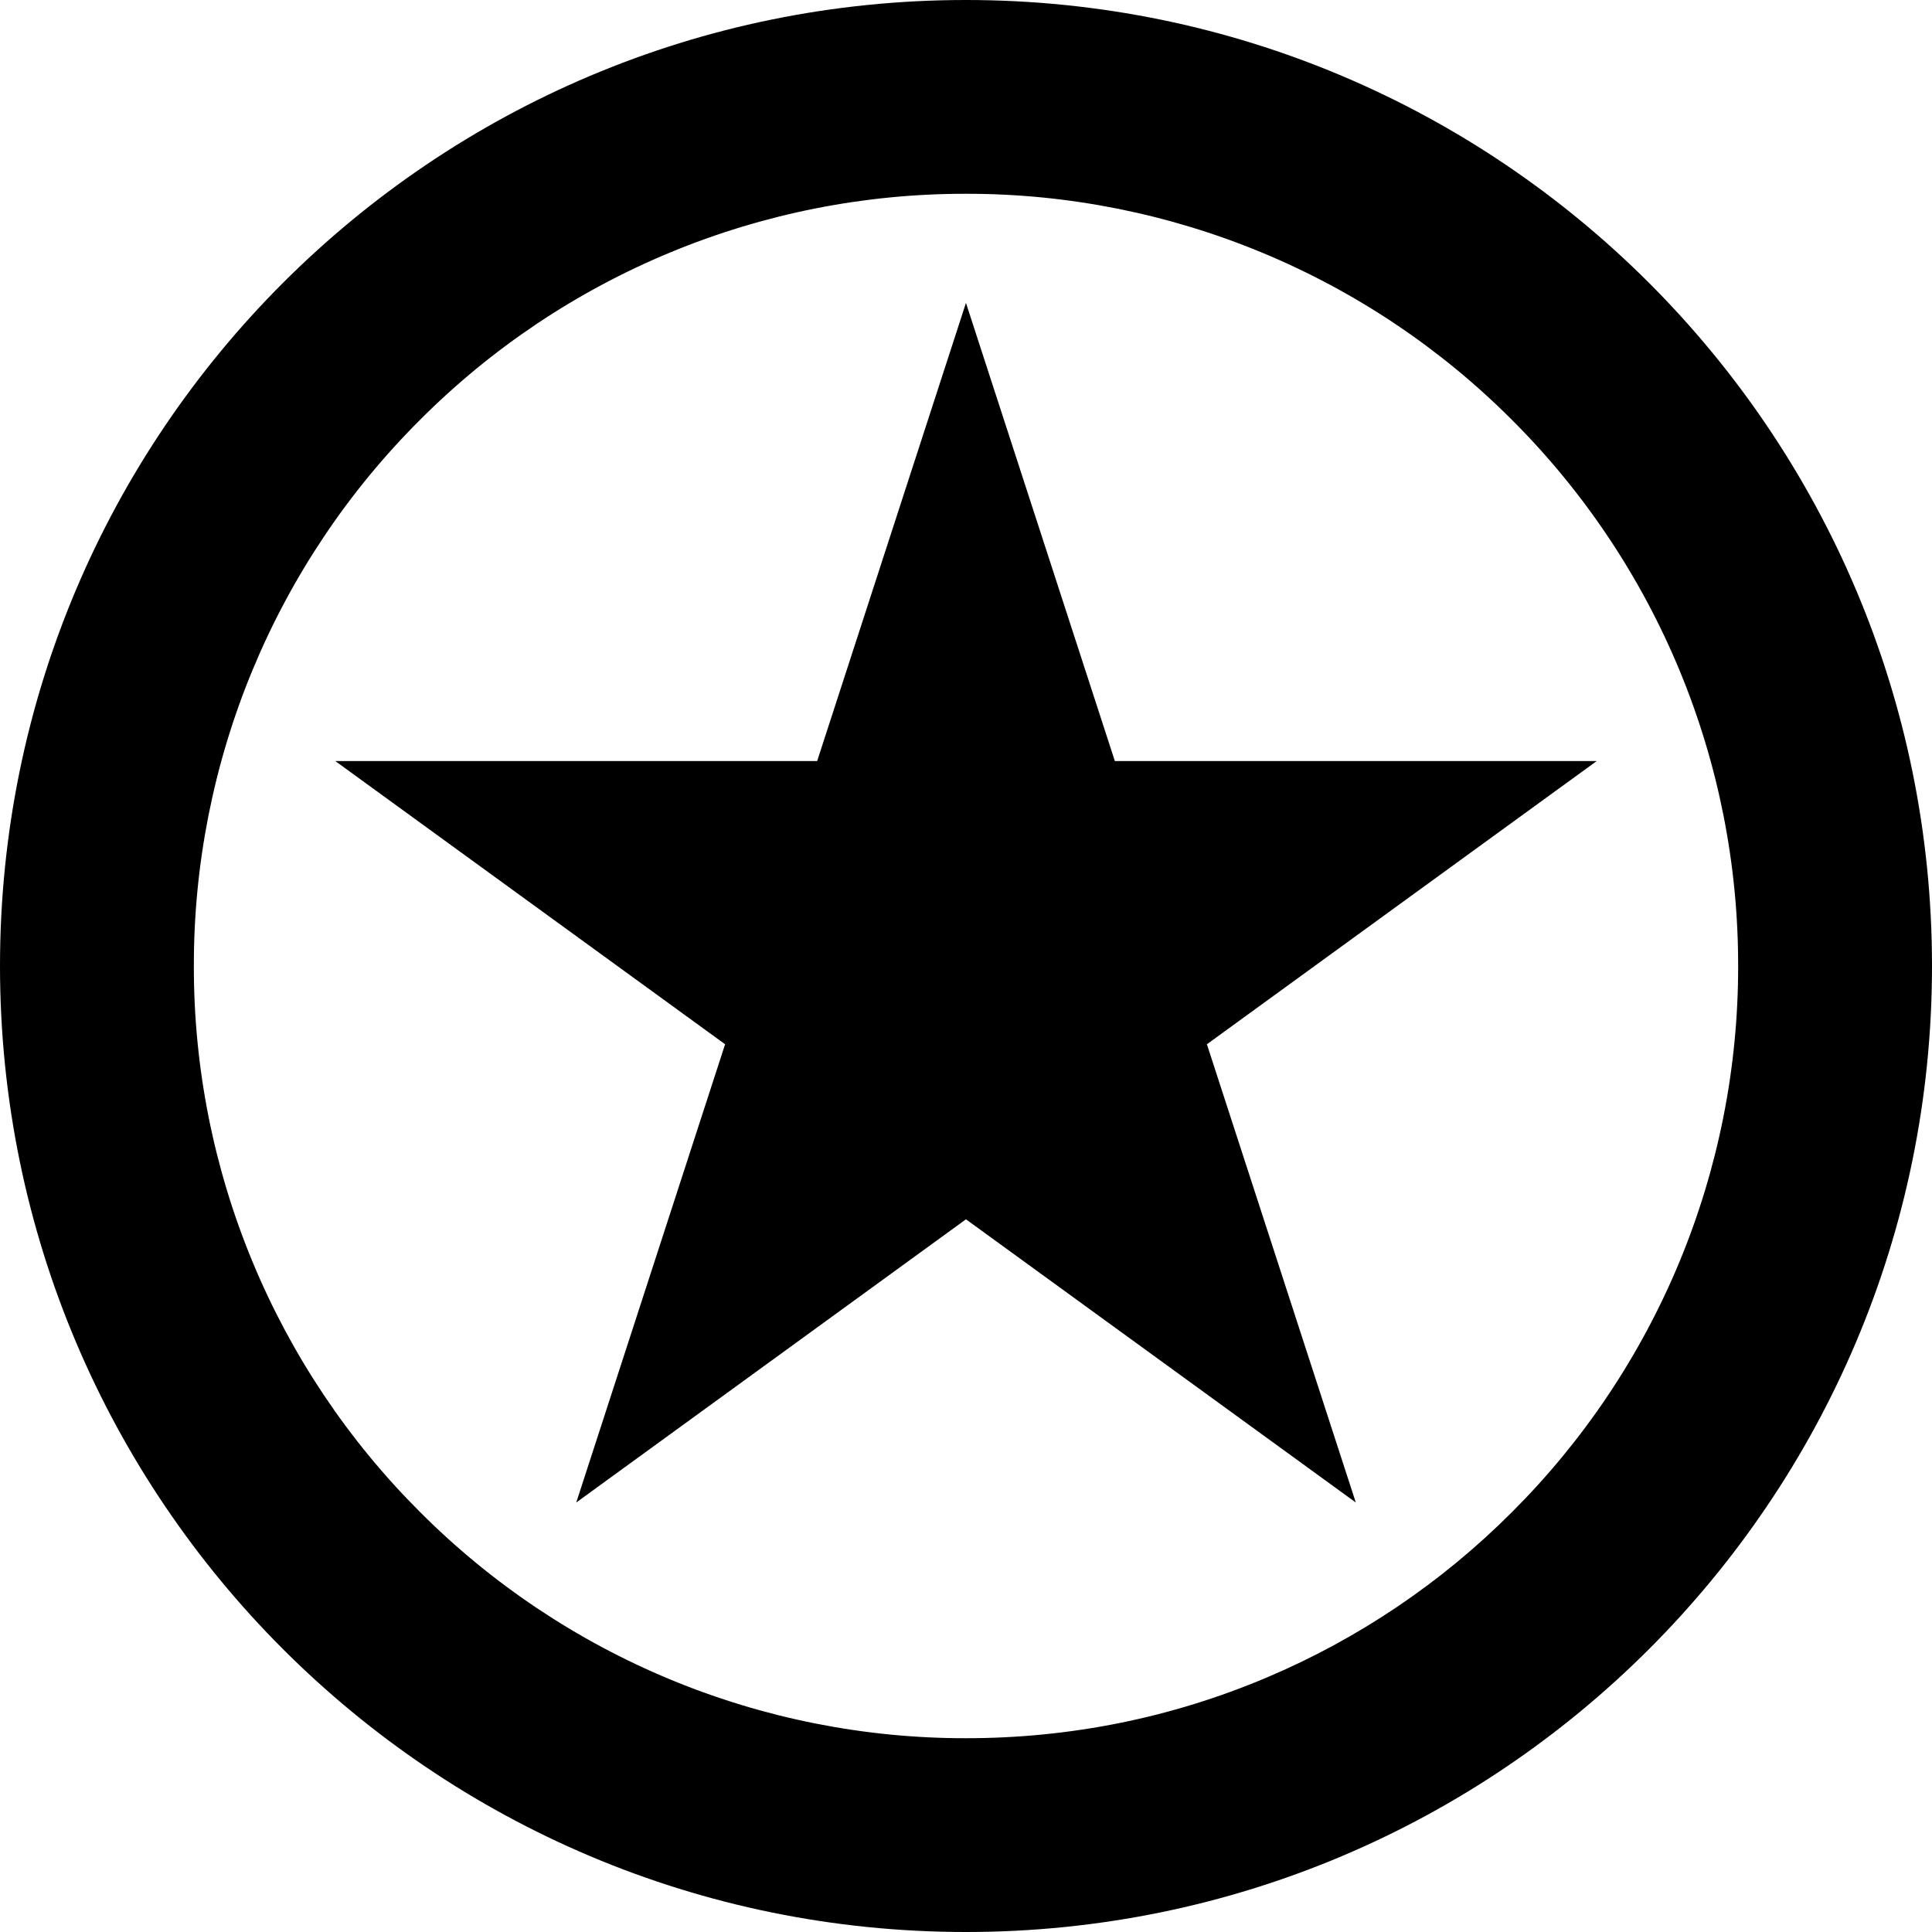
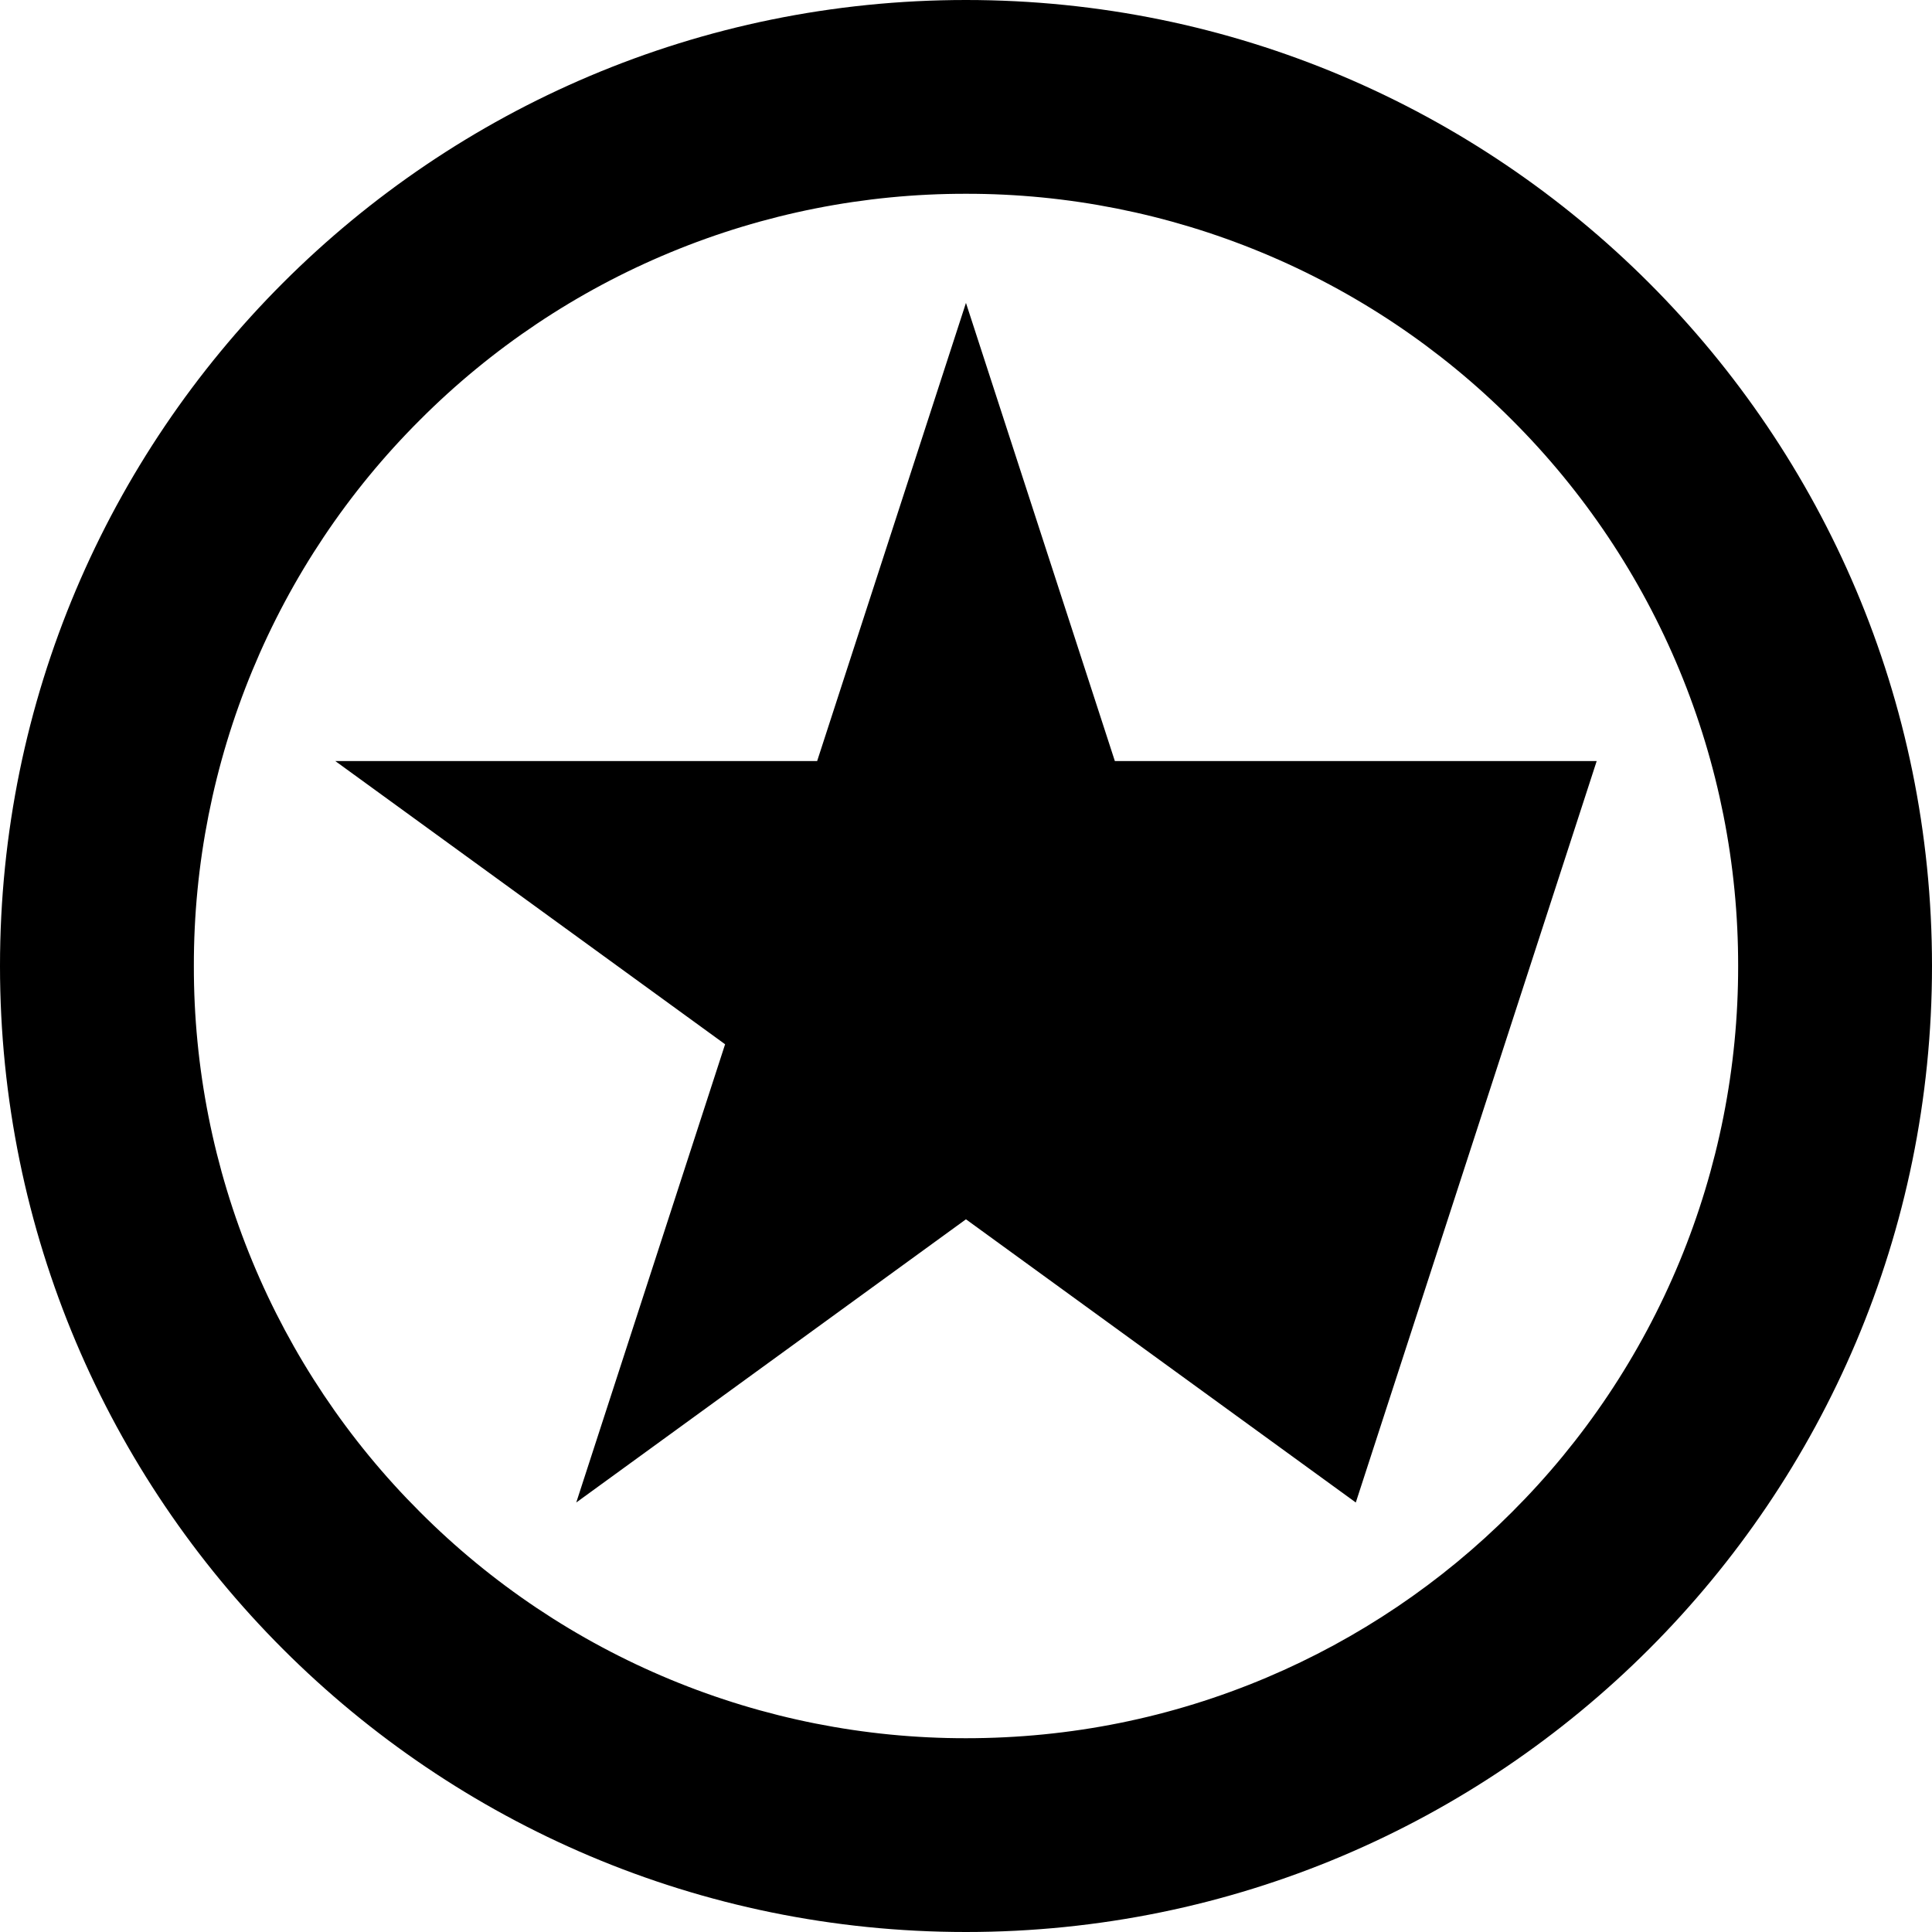
<svg xmlns="http://www.w3.org/2000/svg" width="100" height="100" viewBox="0 0 100 100" fill="none">
-   <path d="M49.998 0C77.615 0 100 22.385 100 49.998C100 77.615 77.615 100 49.998 100C22.385 100 0 77.615 0 49.998C0 22.385 22.385 0 49.998 0ZM49.998 10.03C44.749 10.023 39.549 11.054 34.699 13.063C29.849 15.071 25.443 18.019 21.736 21.736C18.019 25.443 15.072 29.849 13.064 34.699C11.056 39.549 10.026 44.749 10.034 49.998C10.026 55.248 11.057 60.448 13.066 65.298C15.075 70.148 18.022 74.553 21.739 78.261C25.447 81.977 29.852 84.924 34.701 86.933C39.55 88.943 44.749 89.975 49.998 89.97C55.401 89.97 60.634 88.913 65.555 86.833C70.305 84.825 74.62 81.915 78.261 78.264C81.978 74.556 84.925 70.15 86.934 65.299C88.942 60.448 89.973 55.249 89.966 49.998C89.973 44.749 88.942 39.55 86.933 34.699C84.924 29.849 81.977 25.444 78.261 21.736C74.553 18.02 70.147 15.073 65.297 13.065C60.447 11.057 55.248 10.023 49.998 10.03ZM49.998 15.678L57.705 39.393H82.644L62.469 54.051L70.176 77.769L49.998 63.111L29.827 77.769L37.531 54.051L17.356 39.393H42.295L49.998 15.678Z" fill="black" />
+   <path d="M49.998 0C77.615 0 100 22.385 100 49.998C100 77.615 77.615 100 49.998 100C22.385 100 0 77.615 0 49.998C0 22.385 22.385 0 49.998 0ZM49.998 10.03C44.749 10.023 39.549 11.054 34.699 13.063C29.849 15.071 25.443 18.019 21.736 21.736C18.019 25.443 15.072 29.849 13.064 34.699C11.056 39.549 10.026 44.749 10.034 49.998C10.026 55.248 11.057 60.448 13.066 65.298C15.075 70.148 18.022 74.553 21.739 78.261C25.447 81.977 29.852 84.924 34.701 86.933C39.55 88.943 44.749 89.975 49.998 89.97C55.401 89.97 60.634 88.913 65.555 86.833C70.305 84.825 74.62 81.915 78.261 78.264C81.978 74.556 84.925 70.15 86.934 65.299C88.942 60.448 89.973 55.249 89.966 49.998C89.973 44.749 88.942 39.55 86.933 34.699C84.924 29.849 81.977 25.444 78.261 21.736C74.553 18.02 70.147 15.073 65.297 13.065C60.447 11.057 55.248 10.023 49.998 10.03ZM49.998 15.678L57.705 39.393H82.644L70.176 77.769L49.998 63.111L29.827 77.769L37.531 54.051L17.356 39.393H42.295L49.998 15.678Z" fill="black" />
</svg>